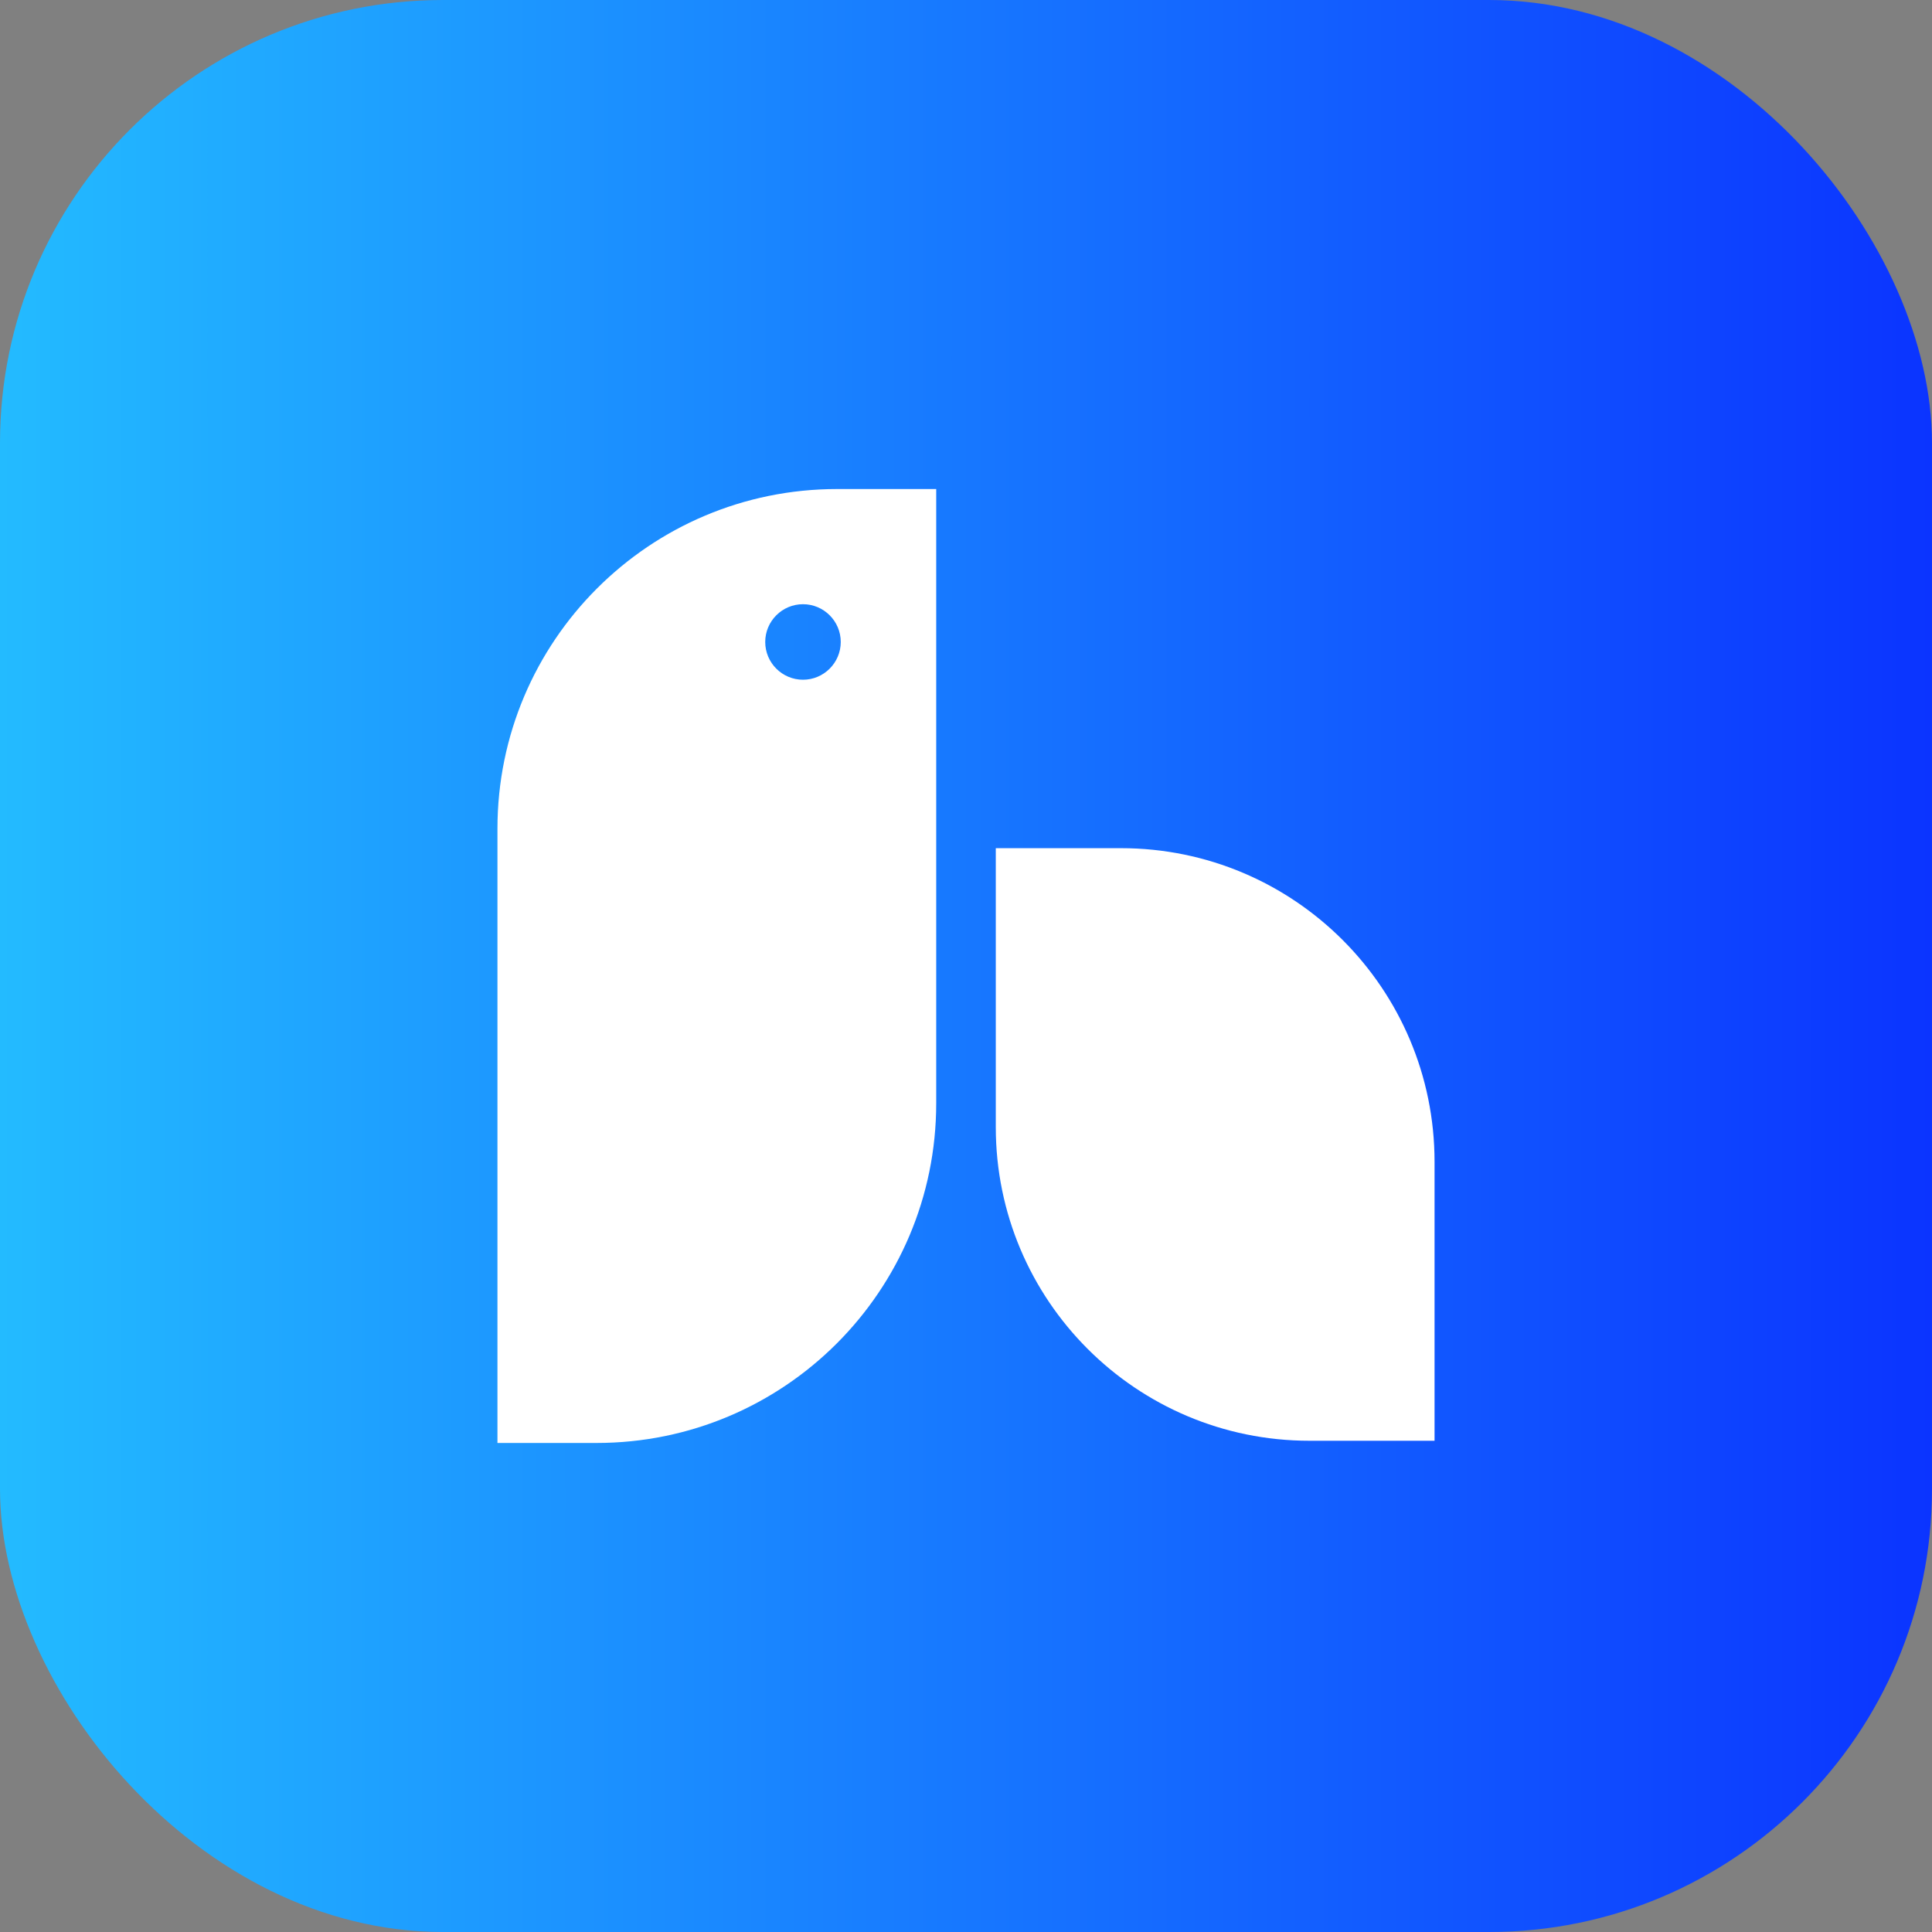
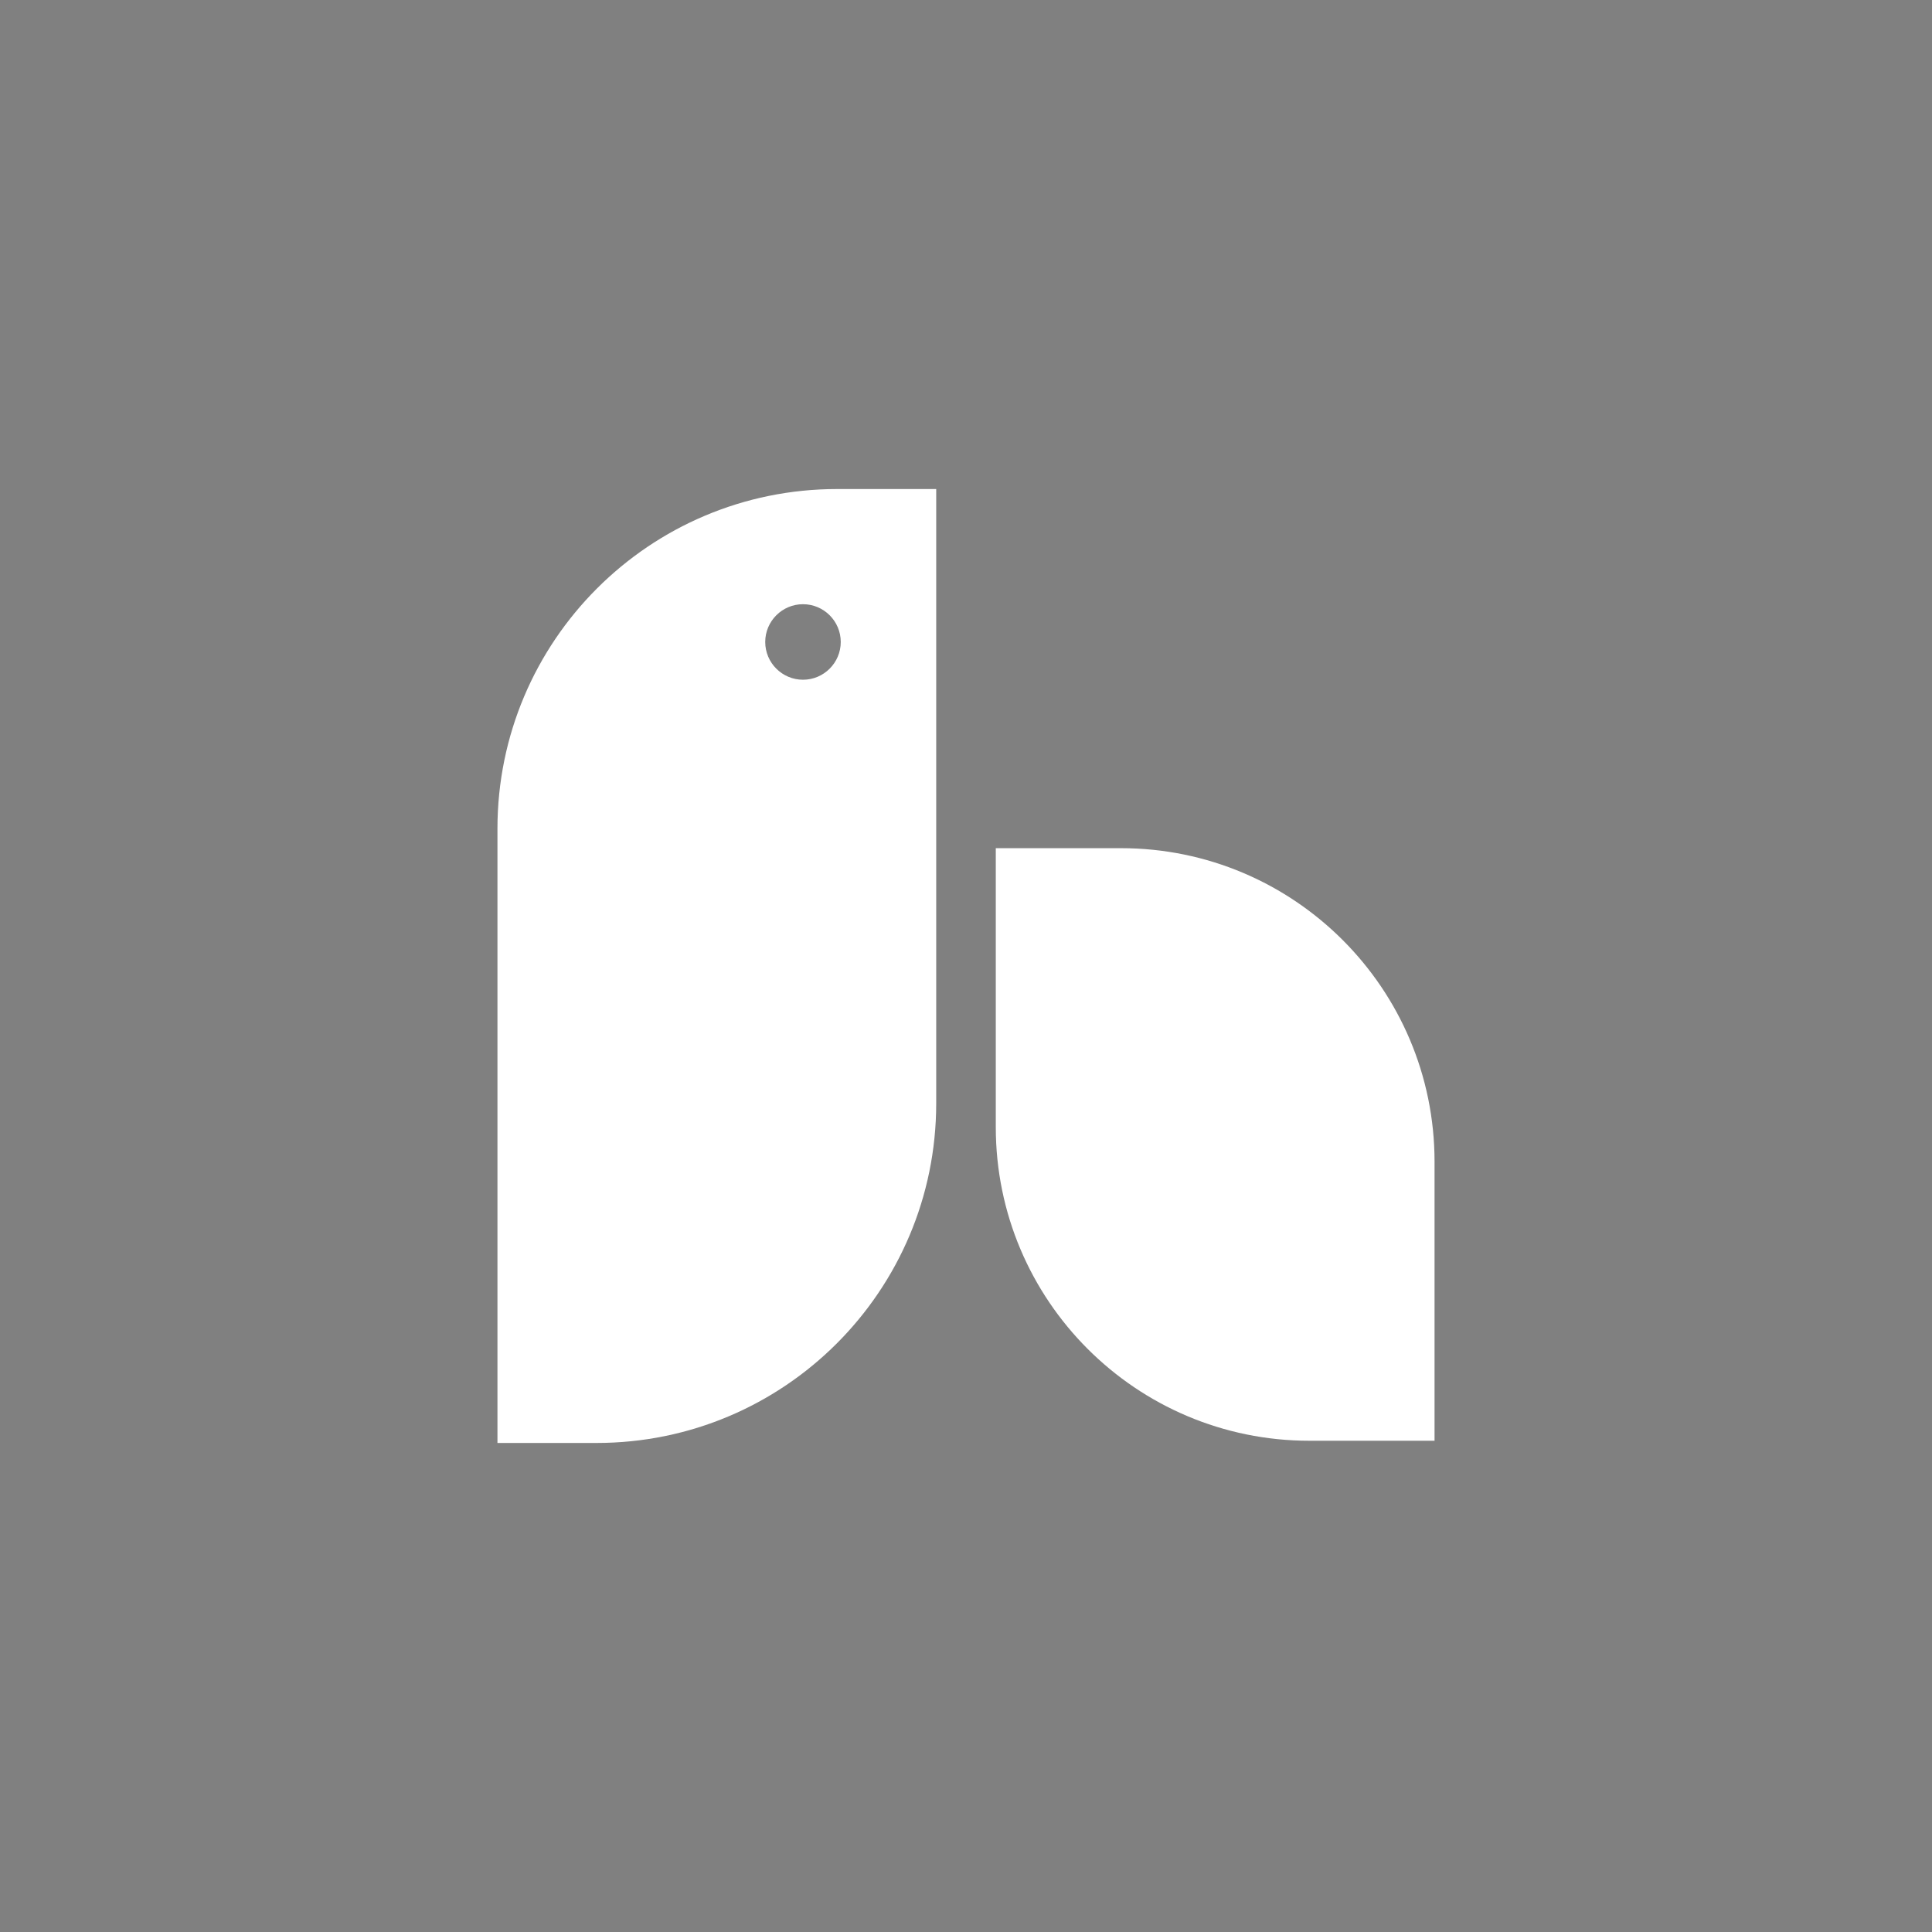
<svg xmlns="http://www.w3.org/2000/svg" id="_图层_2" data-name="图层 2" viewBox="0 0 174.46 174.46">
  <rect x="0" y="0" width="174.46" height="174.46" fill="#808080" stroke="none" />
  <defs>
    <style>
      .cls-1 {
        fill: #fff;
      }

      .cls-2 {
        fill: url(#_未命名的渐变_36);
      }
    </style>
    <linearGradient id="_未命名的渐变_36" data-name="未命名的渐变 36" x1="0" y1="87.23" x2="174.46" y2="87.23" gradientUnits="userSpaceOnUse">
      <stop offset="0" stop-color="#23bbff" />
      <stop offset="1" stop-color="#0b34ff" />
    </linearGradient>
  </defs>
  <g id="_图层_1-2" data-name="图层 1">
    <g>
-       <rect class="cls-2" width="174.46" height="174.46" rx="40" ry="40" />
      <g>
        <path class="cls-1" d="M89.92,76.59v25.19c0,15.64,12.68,28.32,28.32,28.32h11.3s0-25.19,0-25.19c0-15.64-12.68-28.32-28.32-28.32h-11.3Z" />
        <path class="cls-1" d="M75.59,44.16c-16.94,0-30.67,13.73-30.67,30.67v55.47h8.95c16.94,0,30.67-13.73,30.67-30.67V44.16h-8.95Zm-3.08,17.22c-1.88,0-3.41-1.53-3.41-3.41s1.53-3.41,3.41-3.41,3.41,1.53,3.41,3.41-1.53,3.41-3.41,3.41Z" />
      </g>
    </g>
  </g>
</svg>